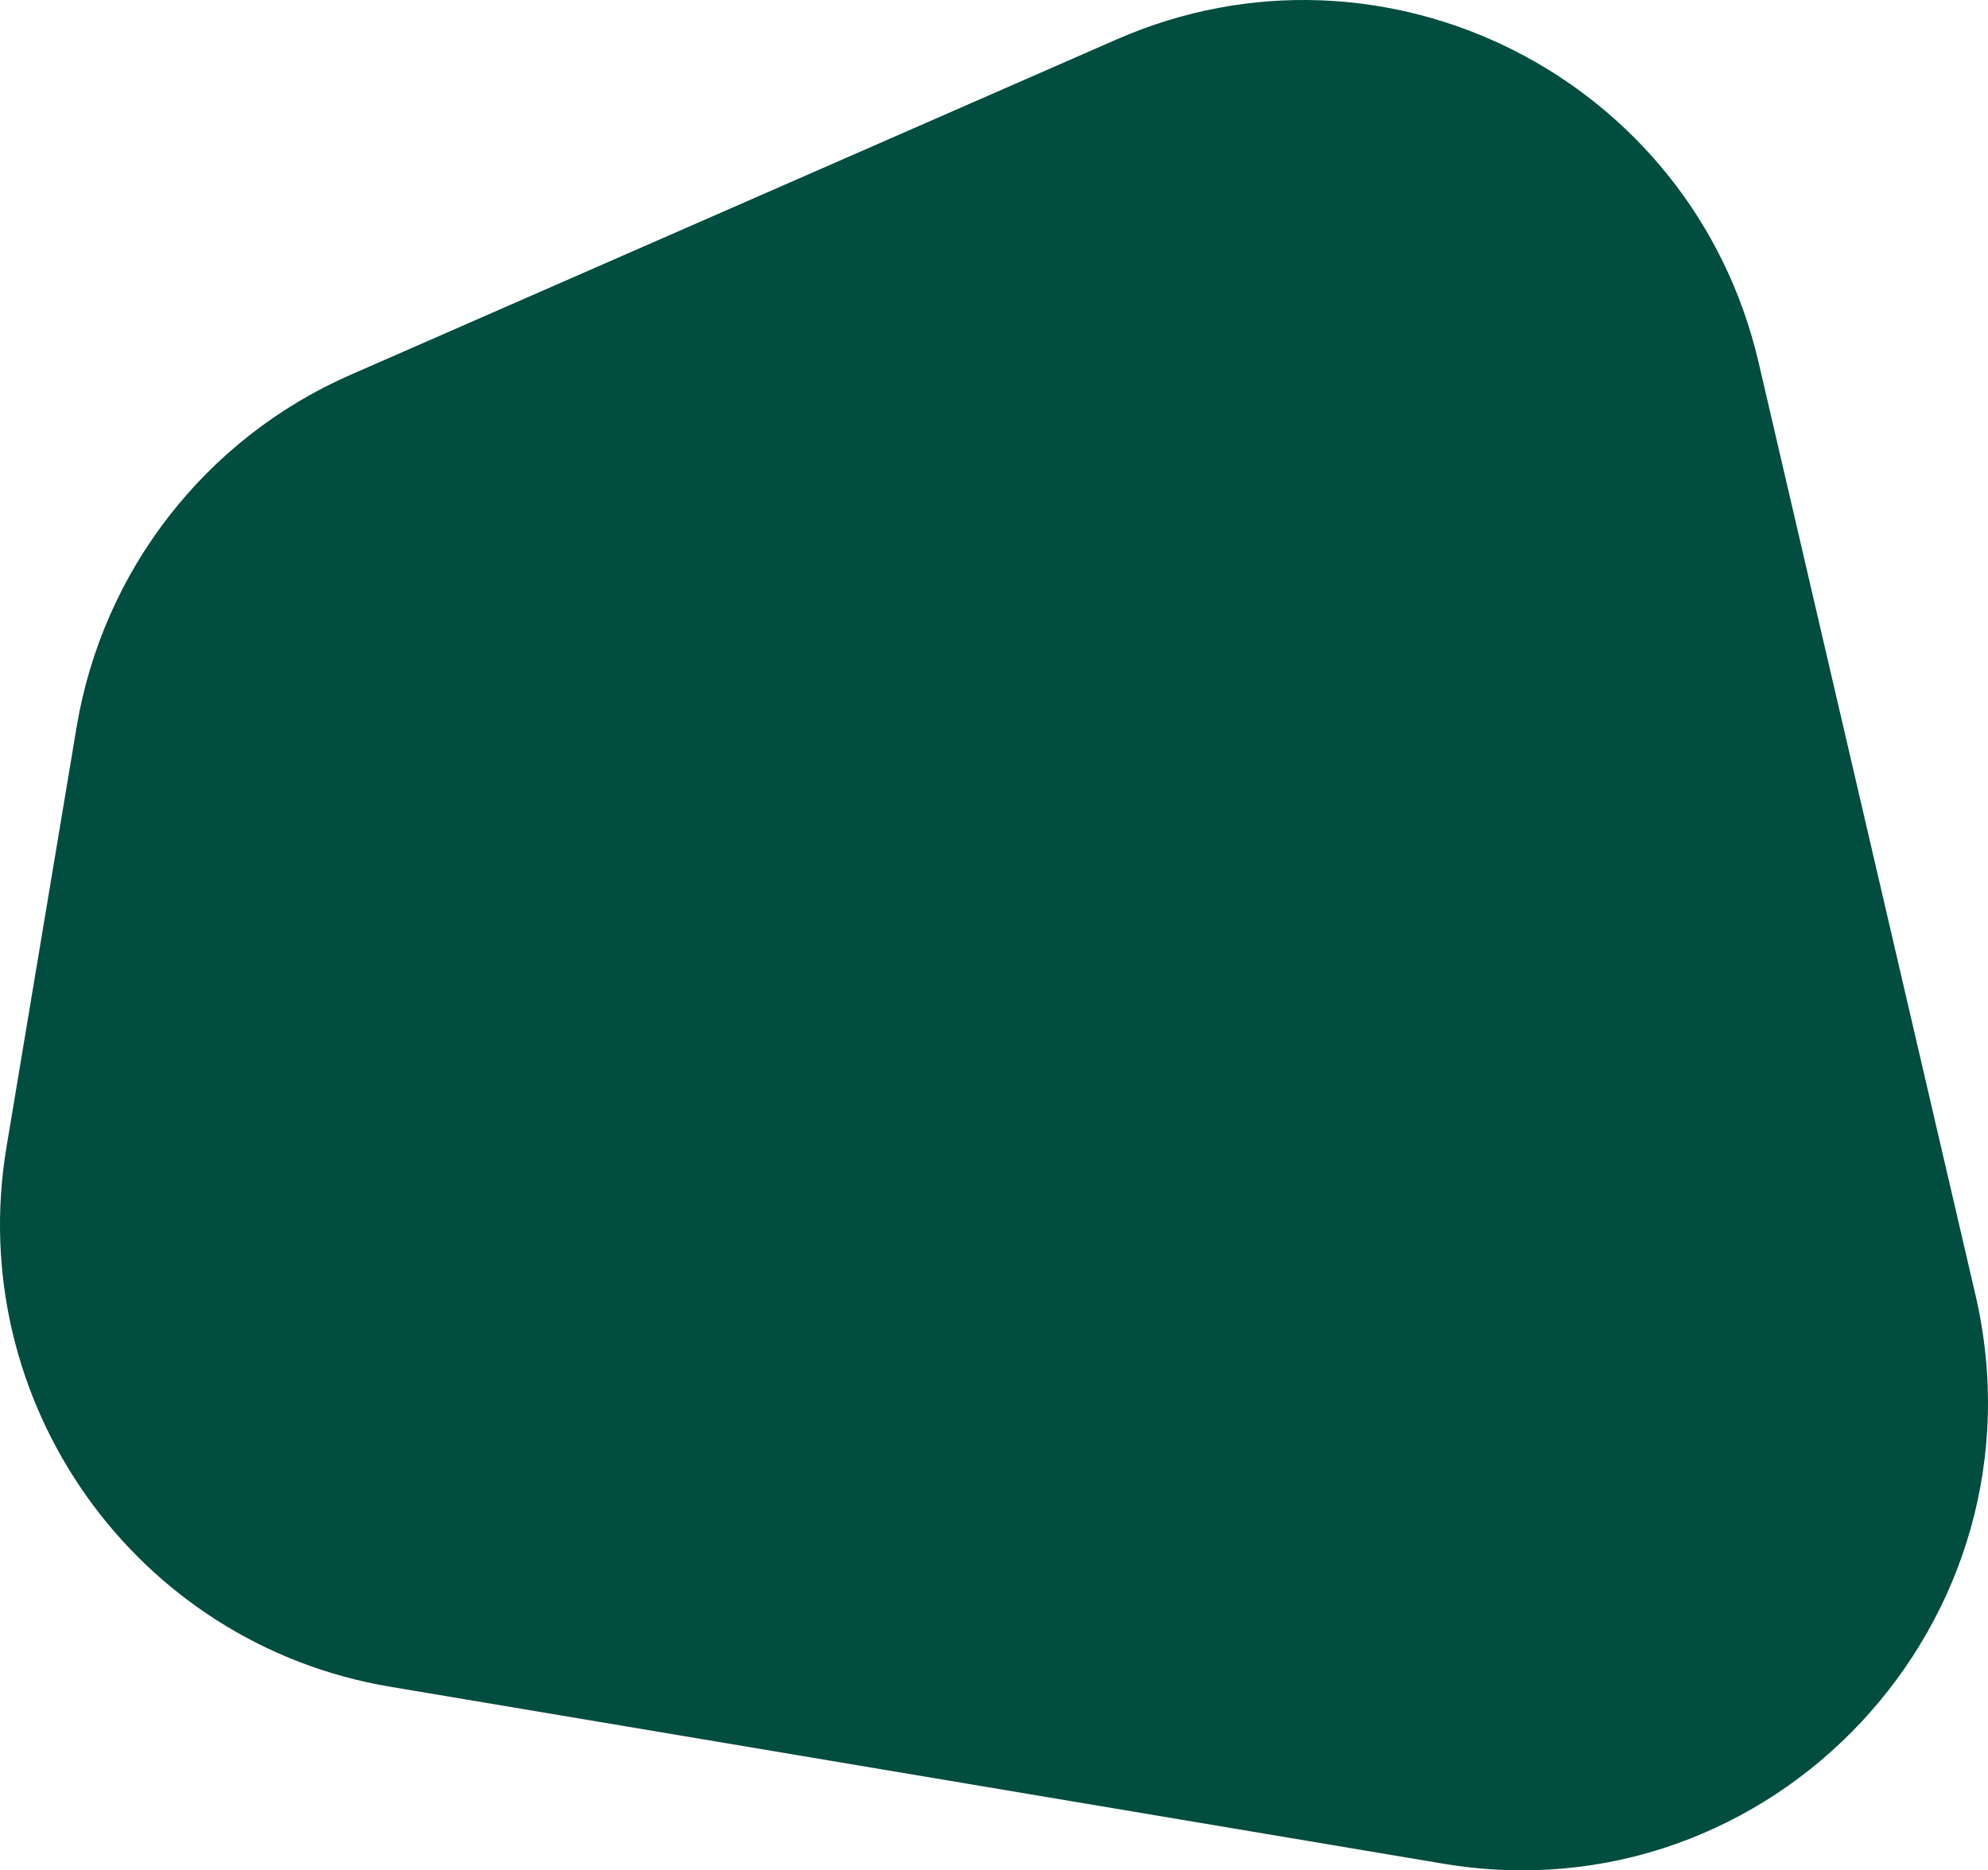
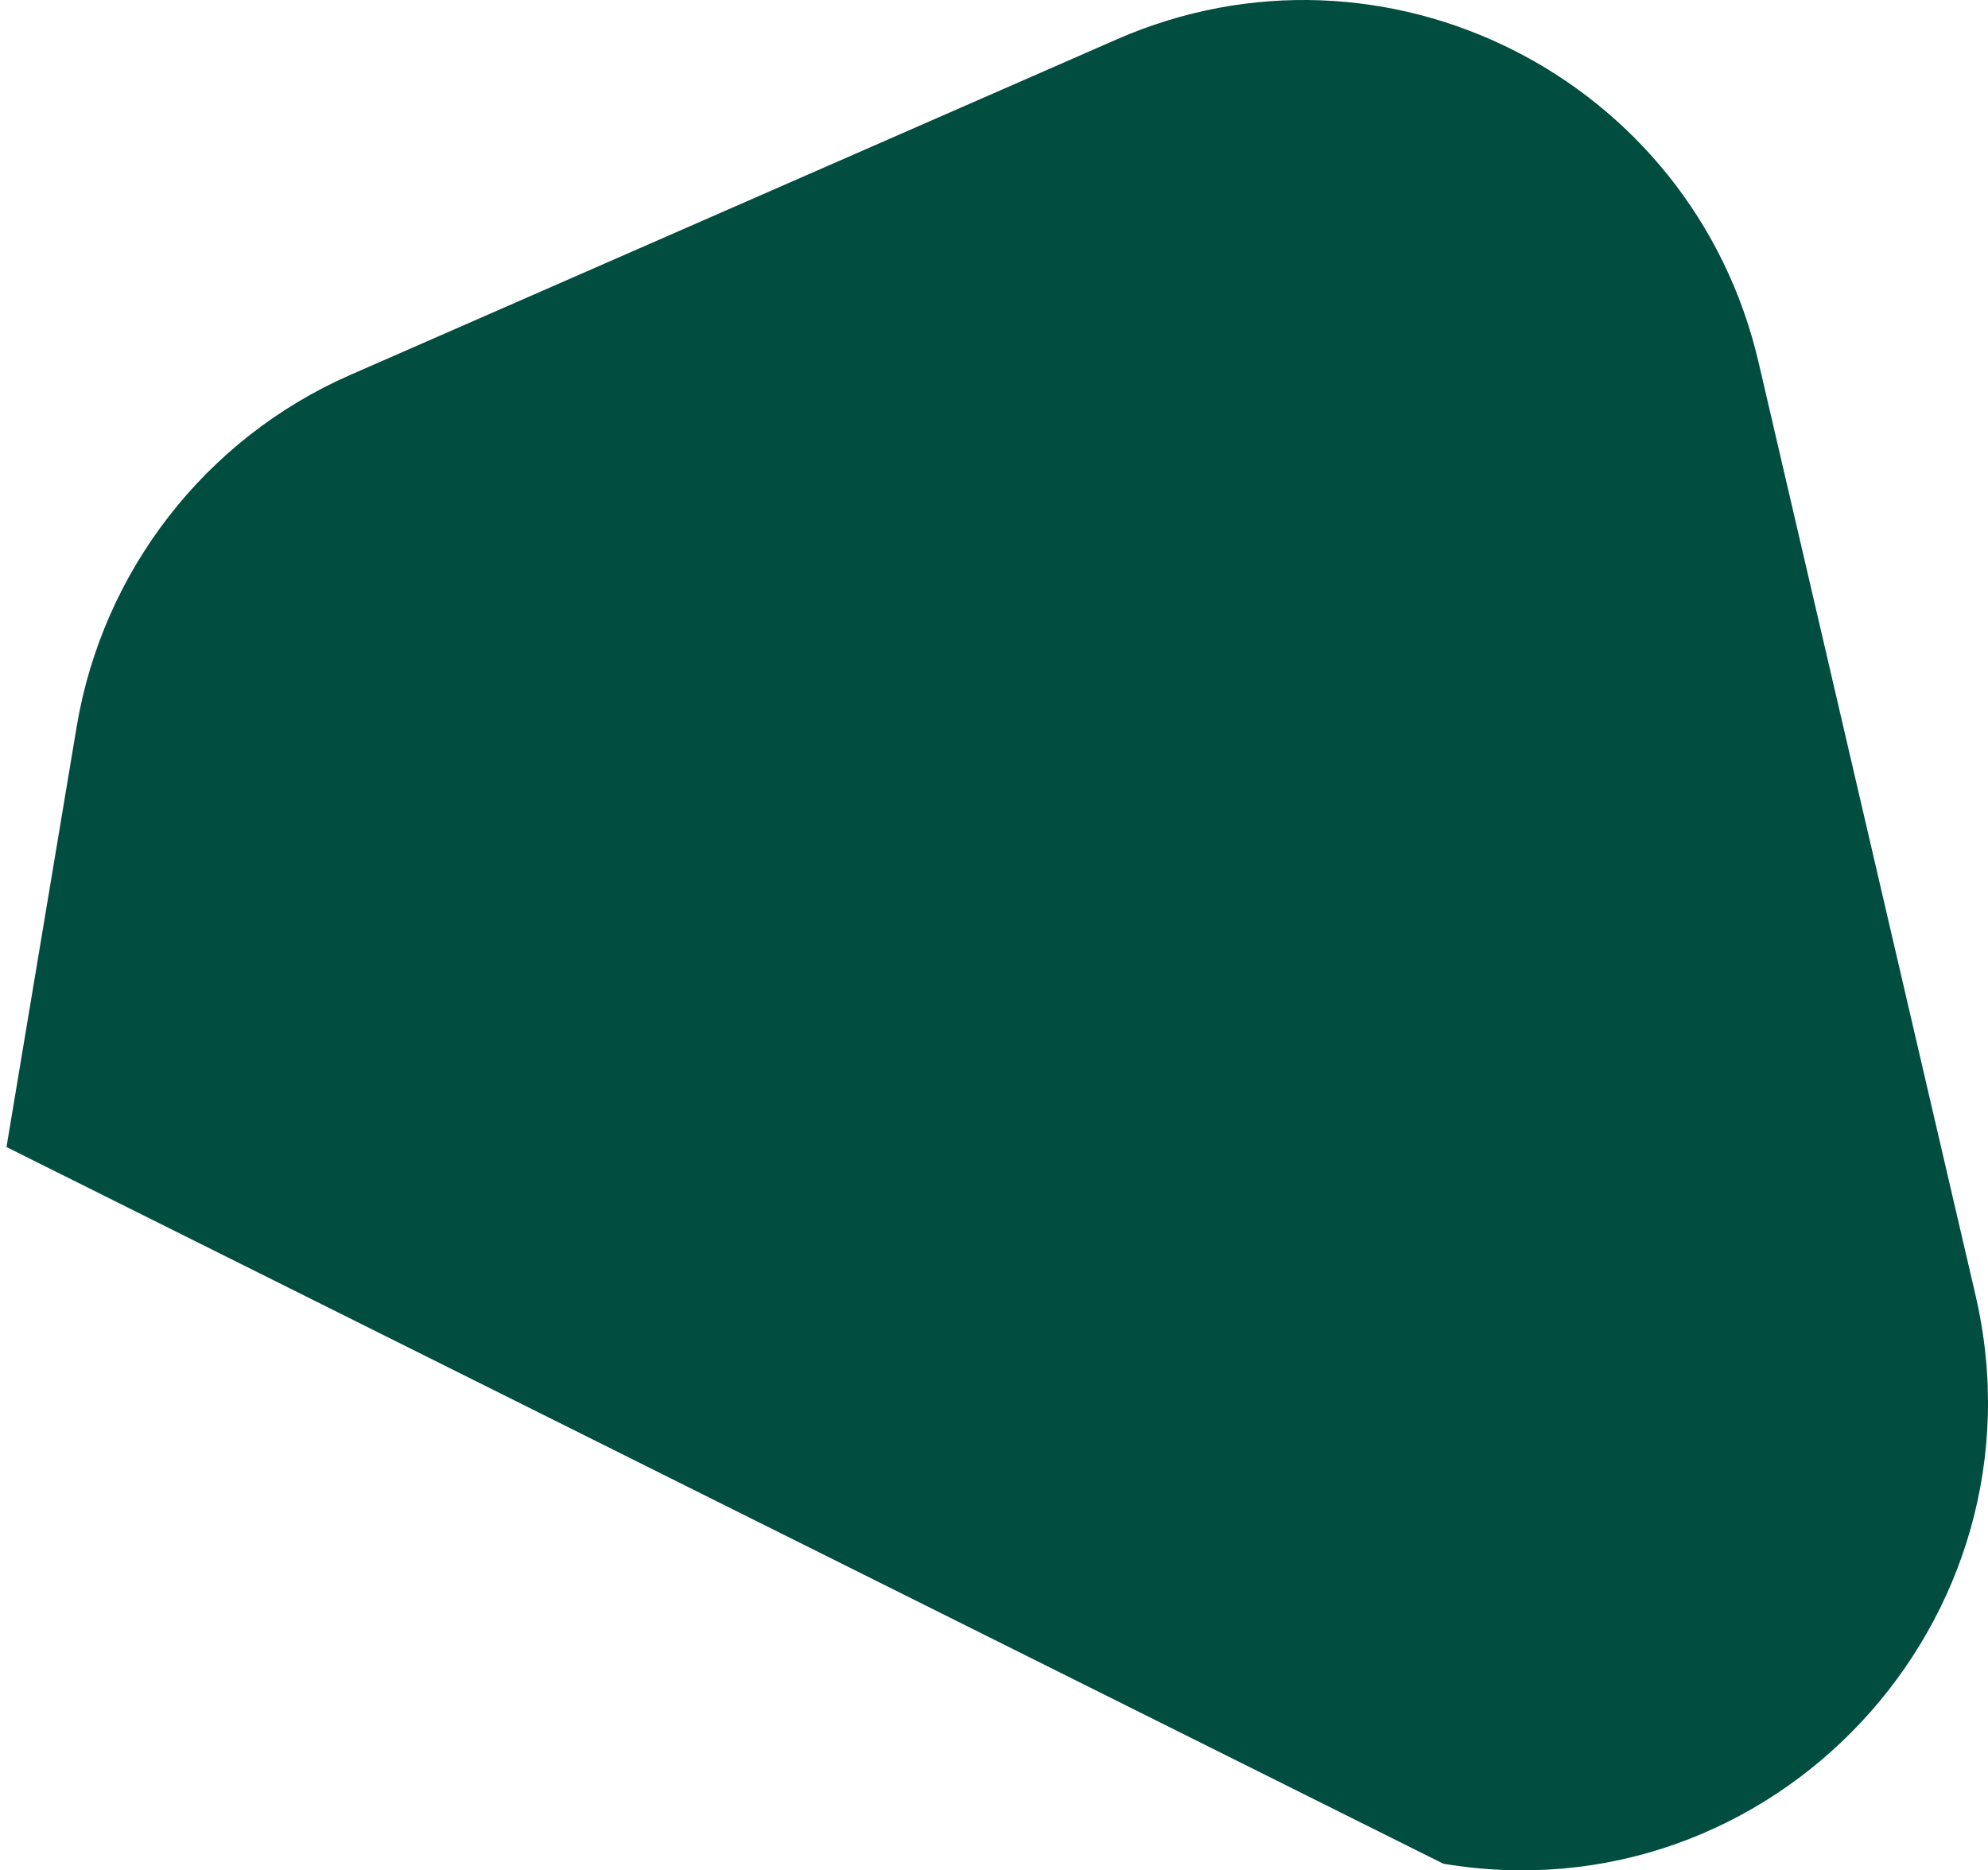
<svg xmlns="http://www.w3.org/2000/svg" width="288" height="271" viewBox="0 0 288 271" fill="none">
-   <path fill-rule="evenodd" clip-rule="evenodd" d="M254.768 52.519C245.159 11.191 200.55 -11.269 161.786 5.703L50.783 54.306C29.808 63.49 14.879 82.687 11.099 105.335L0.94 166.198C-5.234 203.191 19.647 238.202 56.514 244.397L209.091 270.038C256.736 278.044 297.161 234.829 286.184 187.624L254.768 52.519Z" fill="#014D40" />
+   <path fill-rule="evenodd" clip-rule="evenodd" d="M254.768 52.519C245.159 11.191 200.55 -11.269 161.786 5.703L50.783 54.306C29.808 63.49 14.879 82.687 11.099 105.335L0.94 166.198L209.091 270.038C256.736 278.044 297.161 234.829 286.184 187.624L254.768 52.519Z" fill="#014D40" />
</svg>